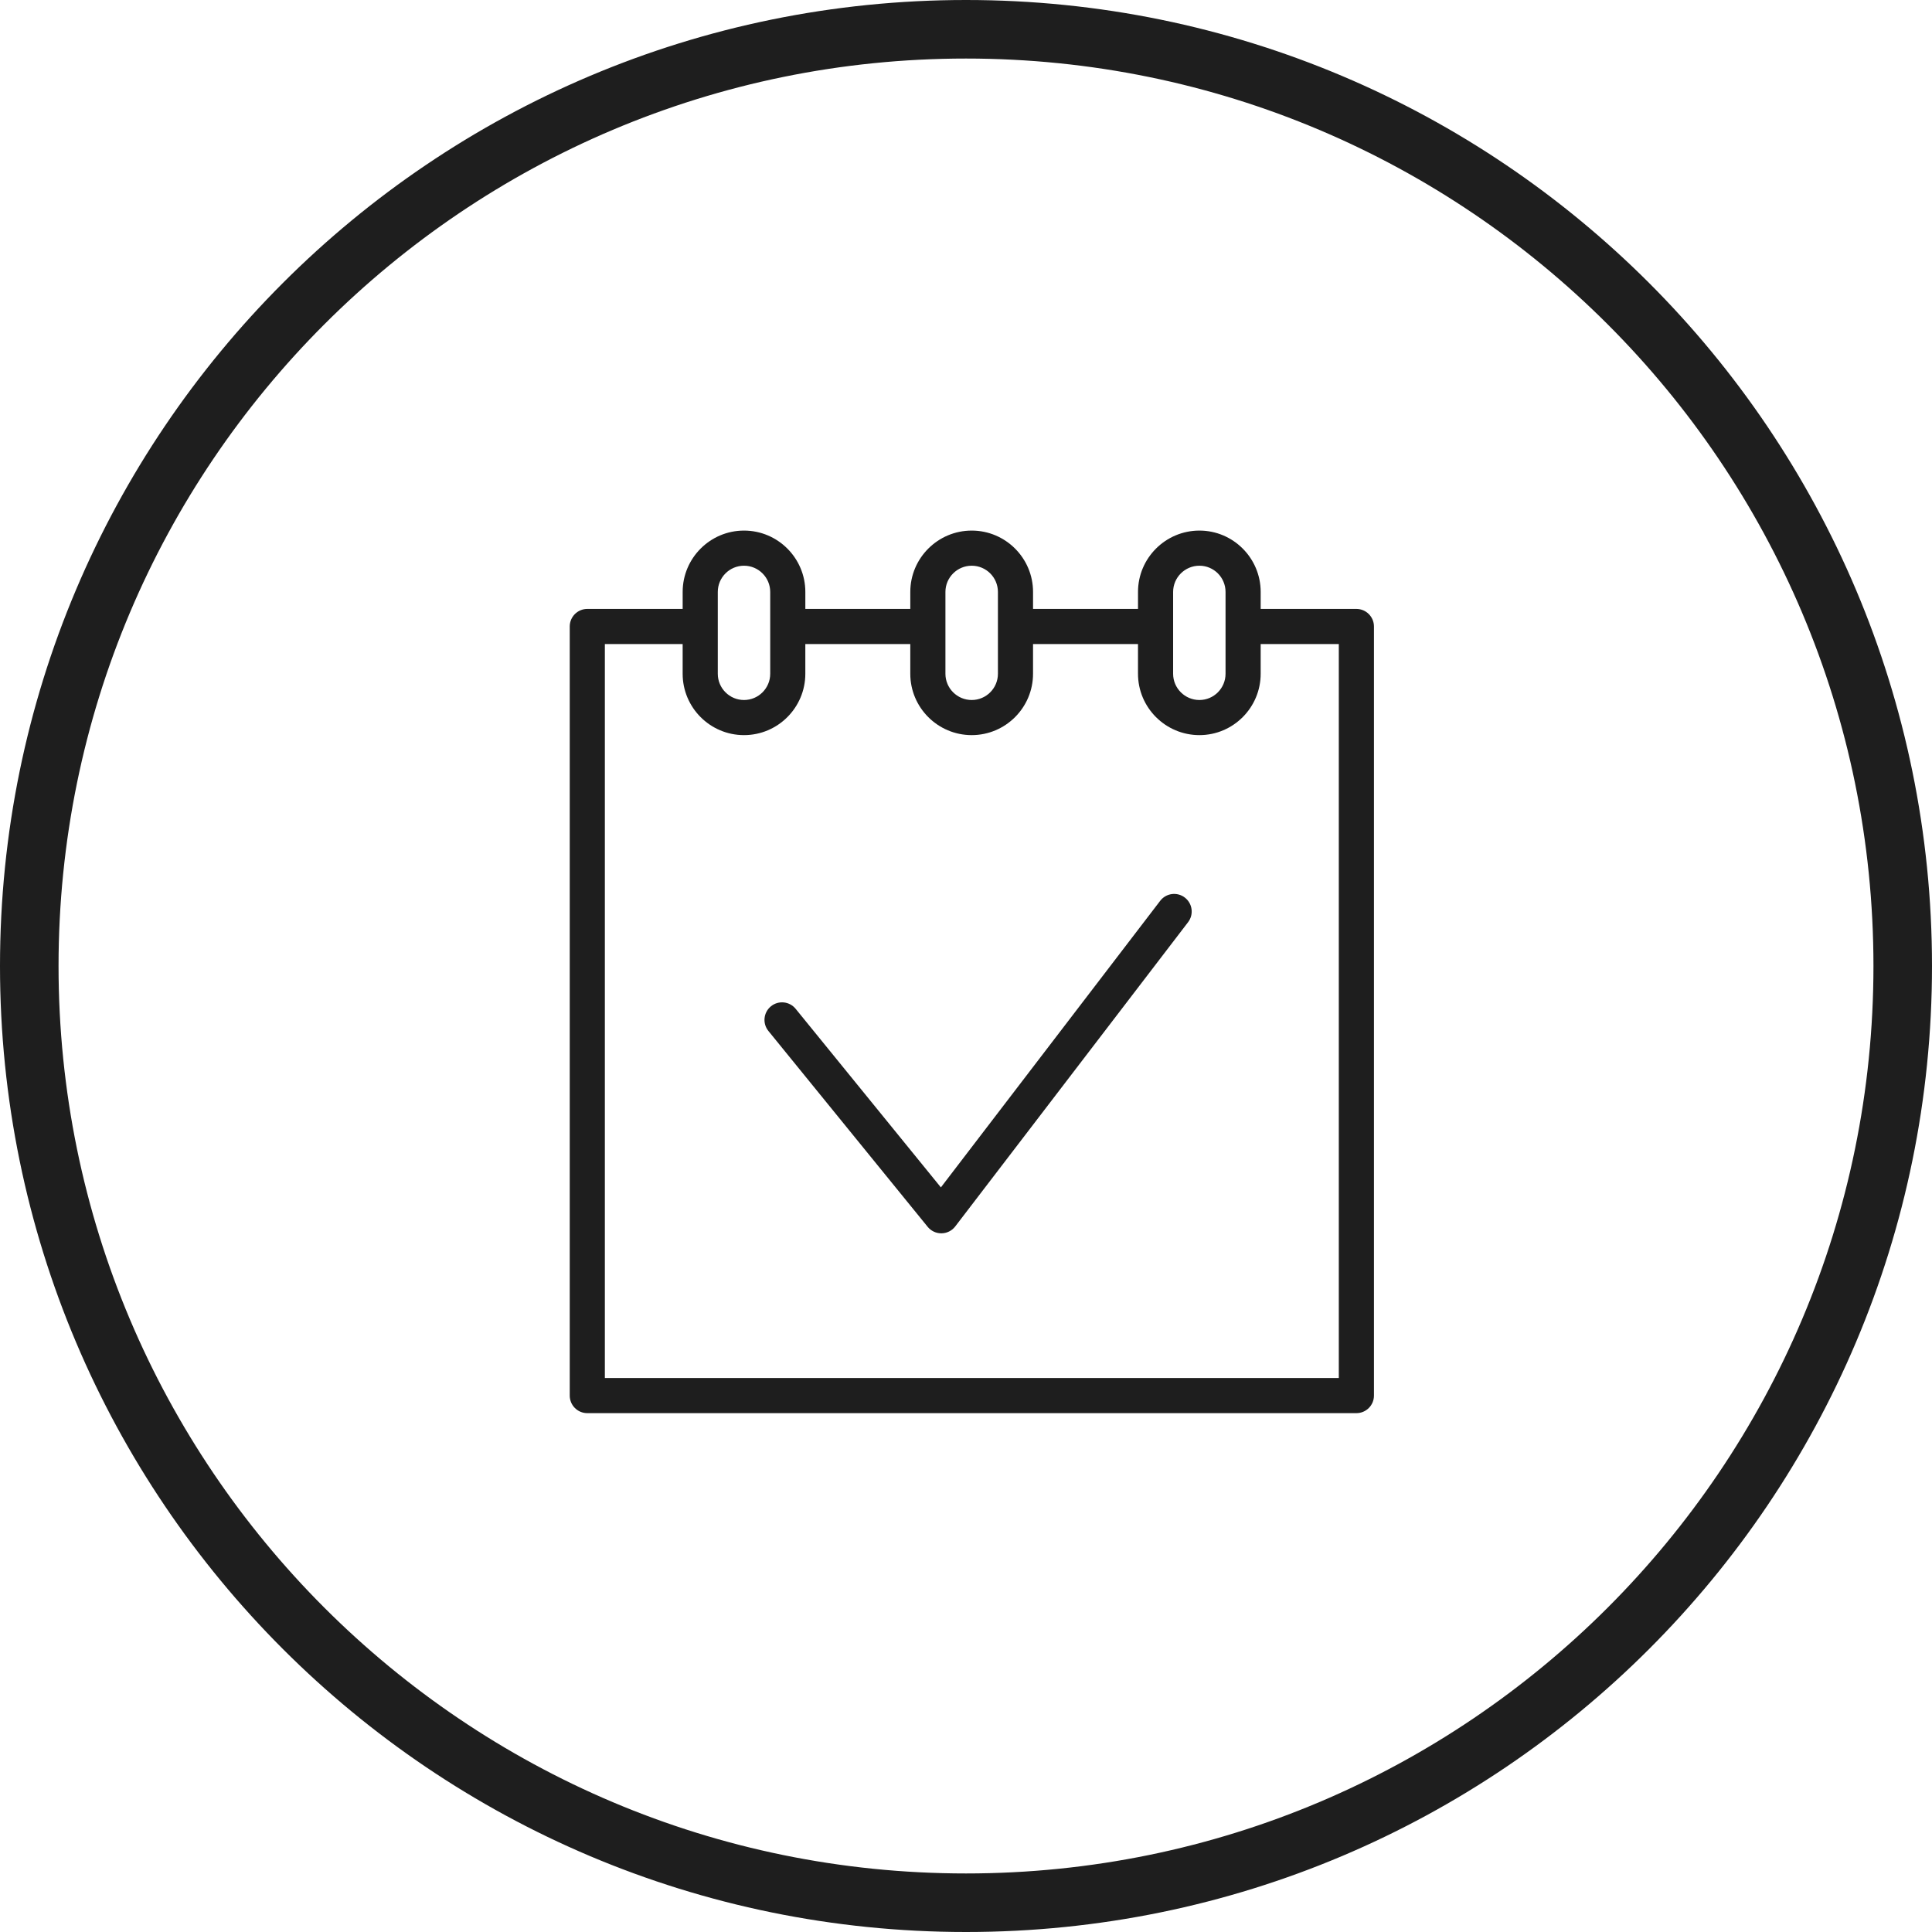
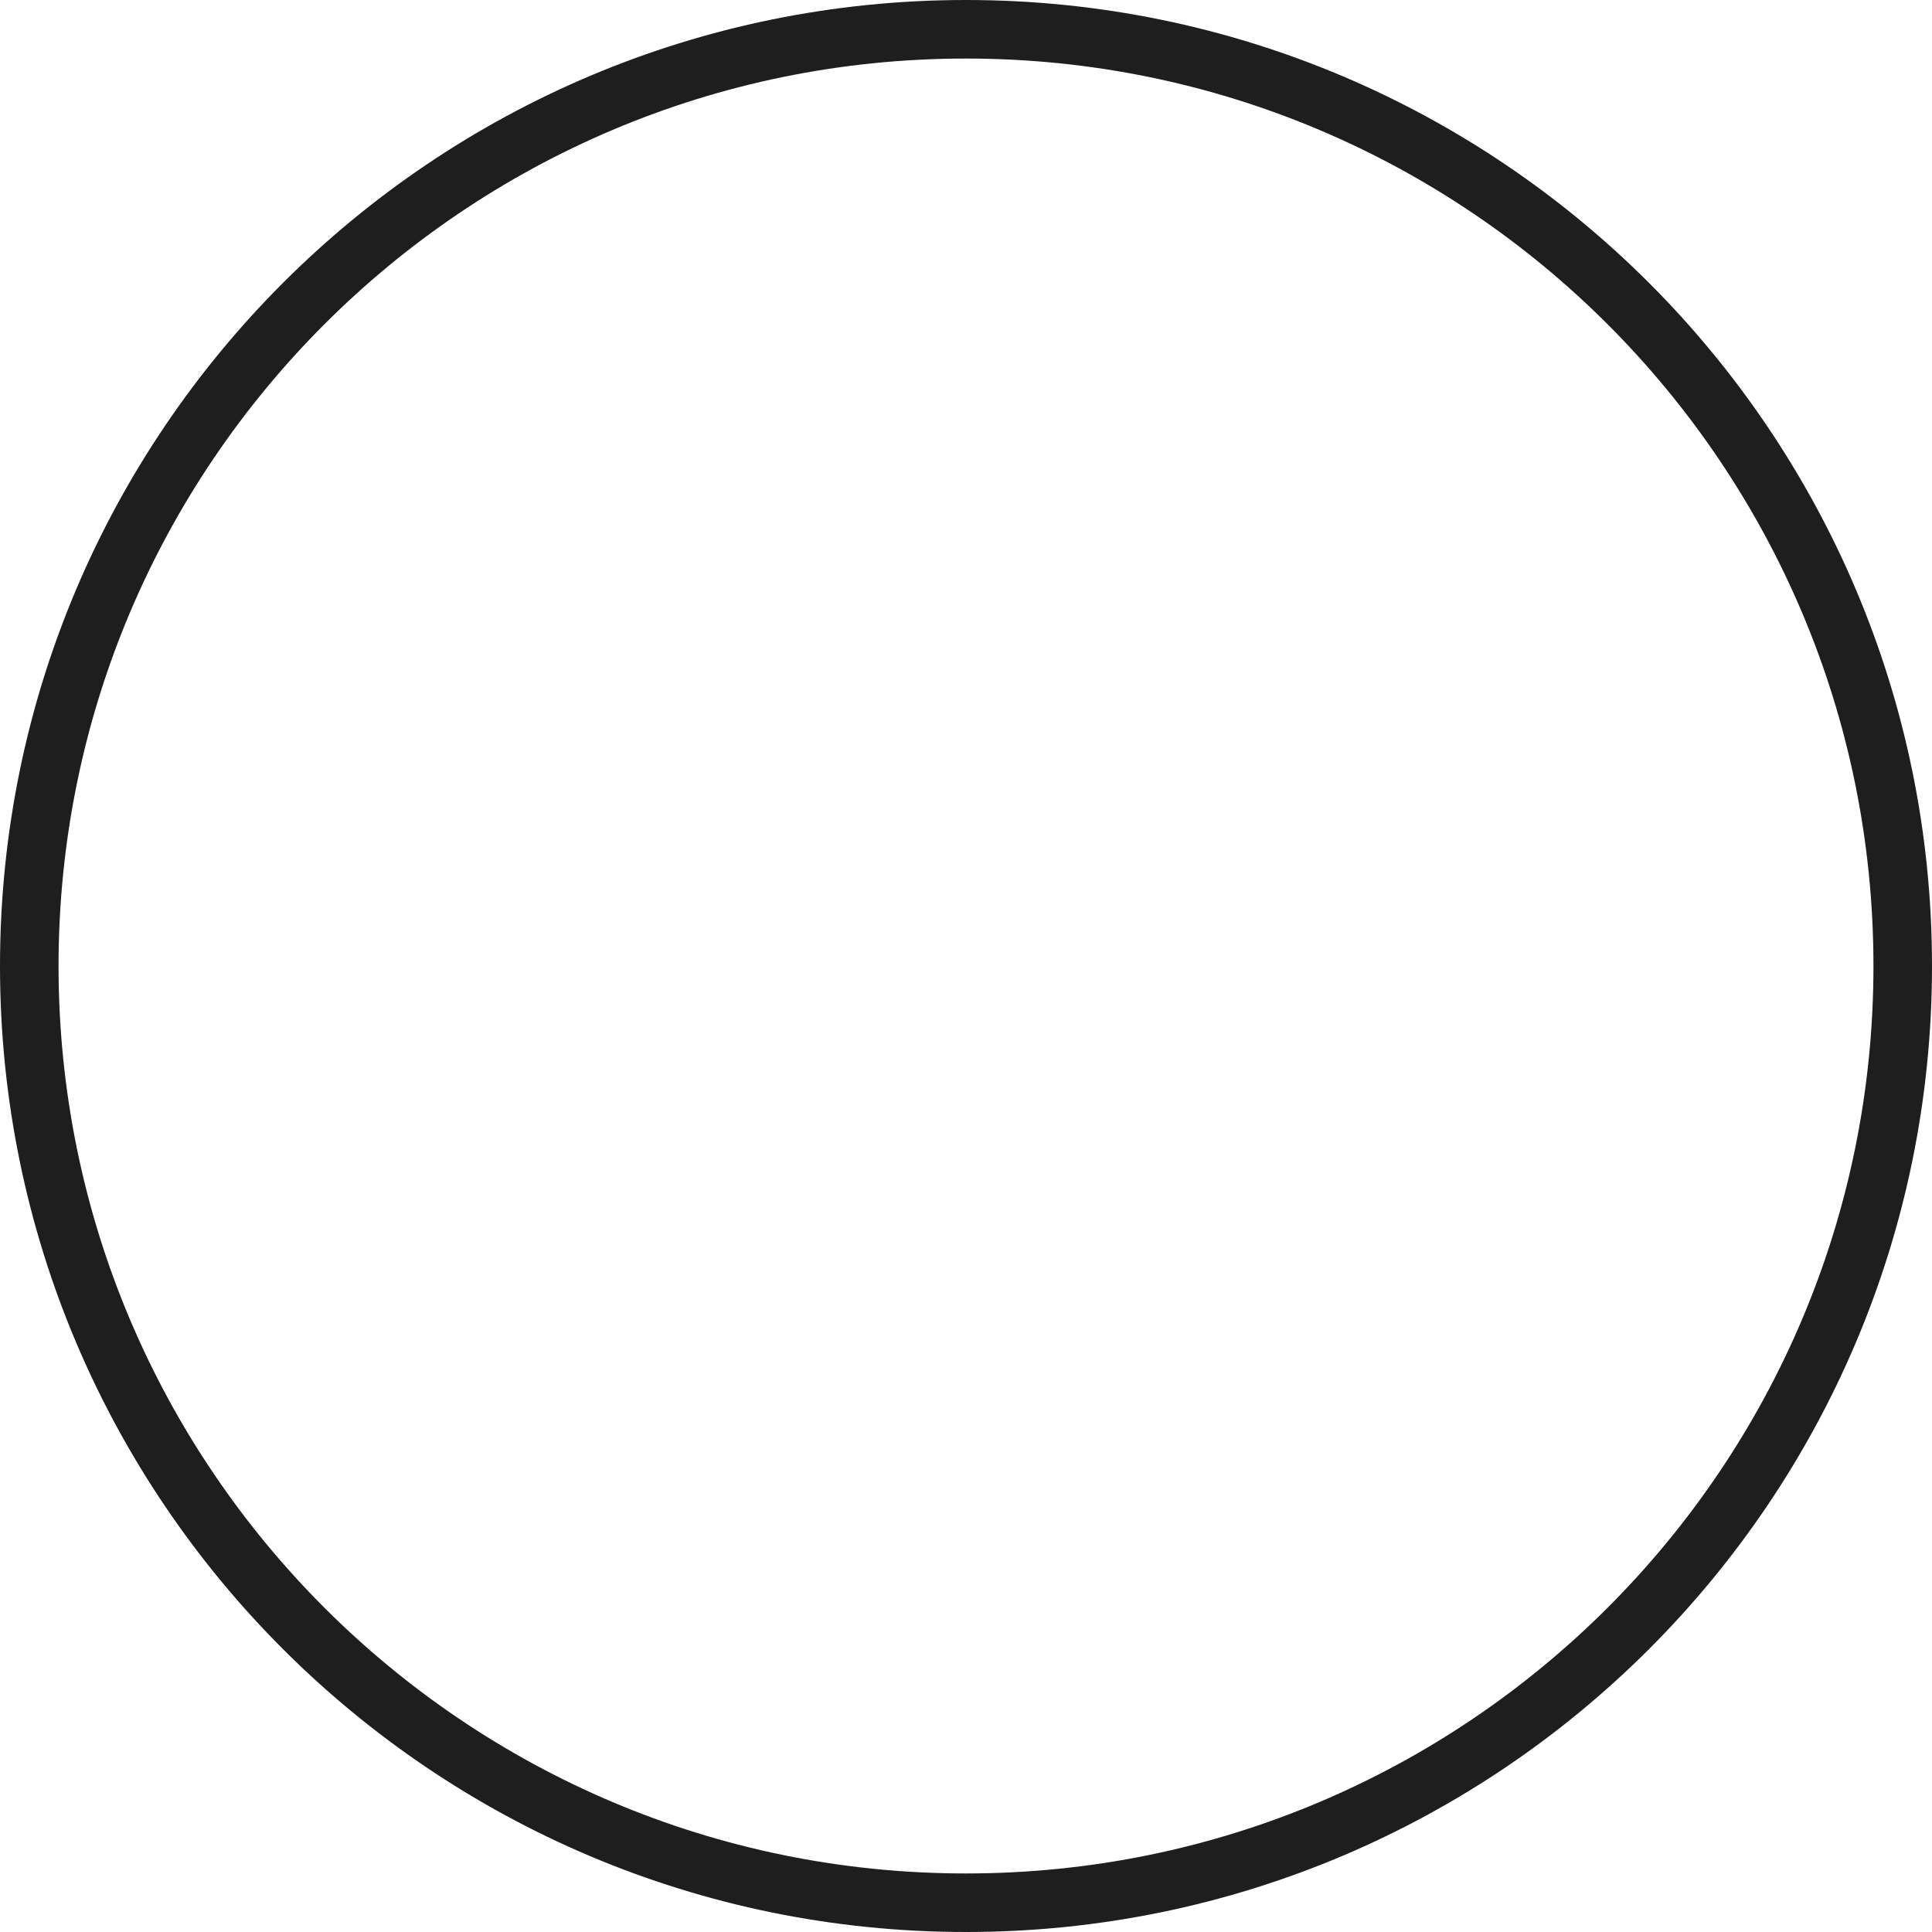
<svg xmlns="http://www.w3.org/2000/svg" width="165" height="165" viewBox="0 0 165 165" fill="none">
  <g clip-path="url(#clip0_227_93)">
-     <path d="M115.84 52.004H107.667V50.553C107.667 47.664 105.32 45.314 102.436 45.314C99.543 45.314 97.19 47.665 97.19 50.553V52.004H88.226V50.553C88.226 47.664 85.876 45.314 82.988 45.314C80.096 45.314 77.743 47.665 77.743 50.553V52.004H68.779V50.553C68.779 47.664 66.429 45.314 63.541 45.314C60.652 45.314 58.302 47.665 58.302 50.553V52.004H50.158C49.329 52.004 48.658 52.676 48.658 53.504V119.188C48.658 120.016 49.329 120.688 50.158 120.688H115.841C116.67 120.688 117.341 120.016 117.341 119.188V53.504C117.34 52.676 116.669 52.004 115.84 52.004ZM100.189 50.553C100.189 49.319 101.197 48.314 102.435 48.314C103.665 48.314 104.666 49.319 104.666 50.553V57.543C104.666 58.778 103.665 59.783 102.435 59.783C101.197 59.783 100.189 58.778 100.189 57.543V50.553ZM80.743 50.553C80.743 49.319 81.75 48.314 82.988 48.314C84.222 48.314 85.226 49.319 85.226 50.553V57.543C85.226 58.778 84.222 59.783 82.988 59.783C81.75 59.783 80.743 58.778 80.743 57.543V50.553ZM61.302 50.553C61.302 49.319 62.306 48.314 63.541 48.314C64.775 48.314 65.779 49.319 65.779 50.553V57.543C65.779 58.778 64.775 59.783 63.541 59.783C62.307 59.783 61.302 58.778 61.302 57.543V50.553ZM114.34 117.687H51.657V55.003H58.301V57.542C58.301 60.432 60.651 62.782 63.54 62.782C66.428 62.782 68.778 60.431 68.778 57.542V55.003H77.742V57.542C77.742 60.432 80.095 62.782 82.987 62.782C85.875 62.782 88.225 60.431 88.225 57.542V55.003H97.189V57.542C97.189 60.432 99.543 62.782 102.435 62.782C105.32 62.782 107.666 60.431 107.666 57.542V55.003H114.339V117.687H114.34Z" fill="#1E1E1E" />
-     <path d="M101.187 76.654C100.53 76.151 99.588 76.274 99.084 76.934L80.355 101.408L67.953 86.158C67.431 85.515 66.485 85.418 65.843 85.94C65.2 86.463 65.103 87.408 65.626 88.05L79.227 104.776C79.512 105.127 79.939 105.33 80.391 105.33C80.398 105.33 80.406 105.33 80.413 105.33C80.872 105.323 81.303 105.106 81.582 104.741L101.467 78.757C101.97 78.1 101.845 77.158 101.187 76.654Z" fill="#1E1E1E" />
    <path d="M82.5 162.5C126.683 162.5 162.5 126.683 162.5 82.5C162.5 38.317 126.683 2.5 82.5 2.5C38.317 2.5 2.5 38.317 2.5 82.5C2.5 126.683 38.317 162.5 82.5 162.5Z" stroke="#1E1E1E" stroke-width="5" />
  </g>
  <defs>
    <clipPath id="clip0_227_93">
      <rect width="165" height="165" fill="white" />
    </clipPath>
  </defs>
</svg>